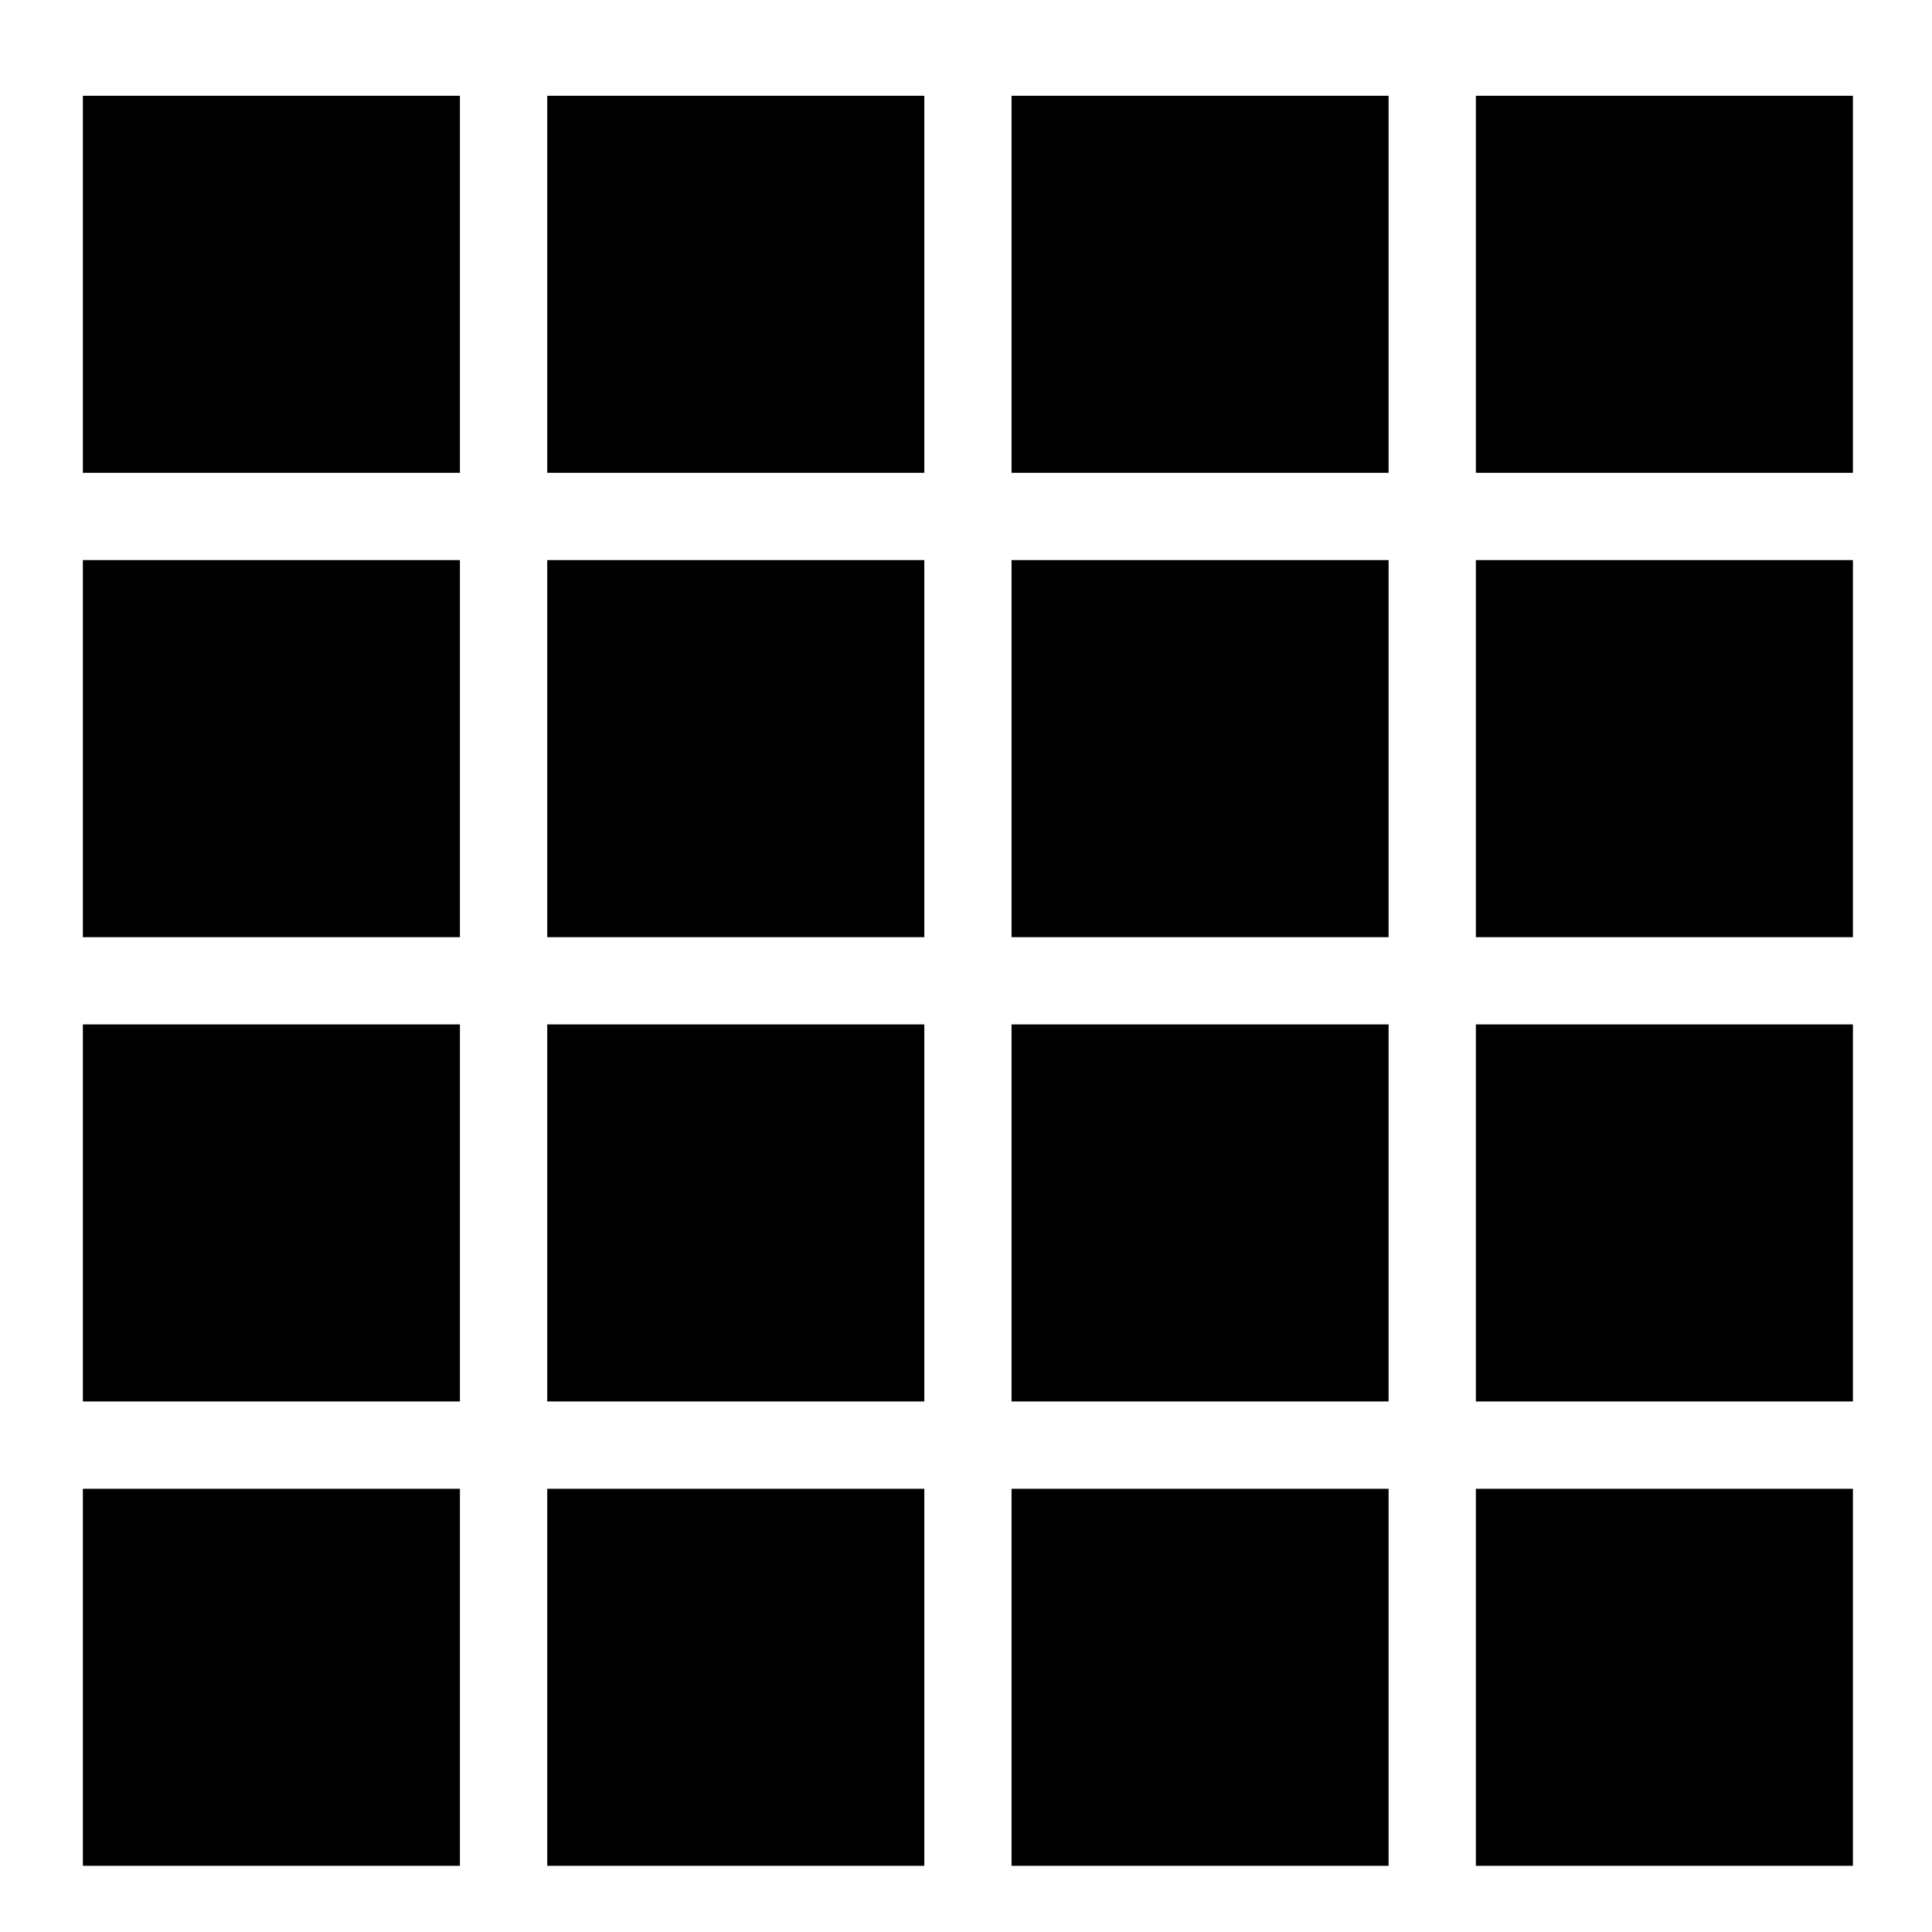
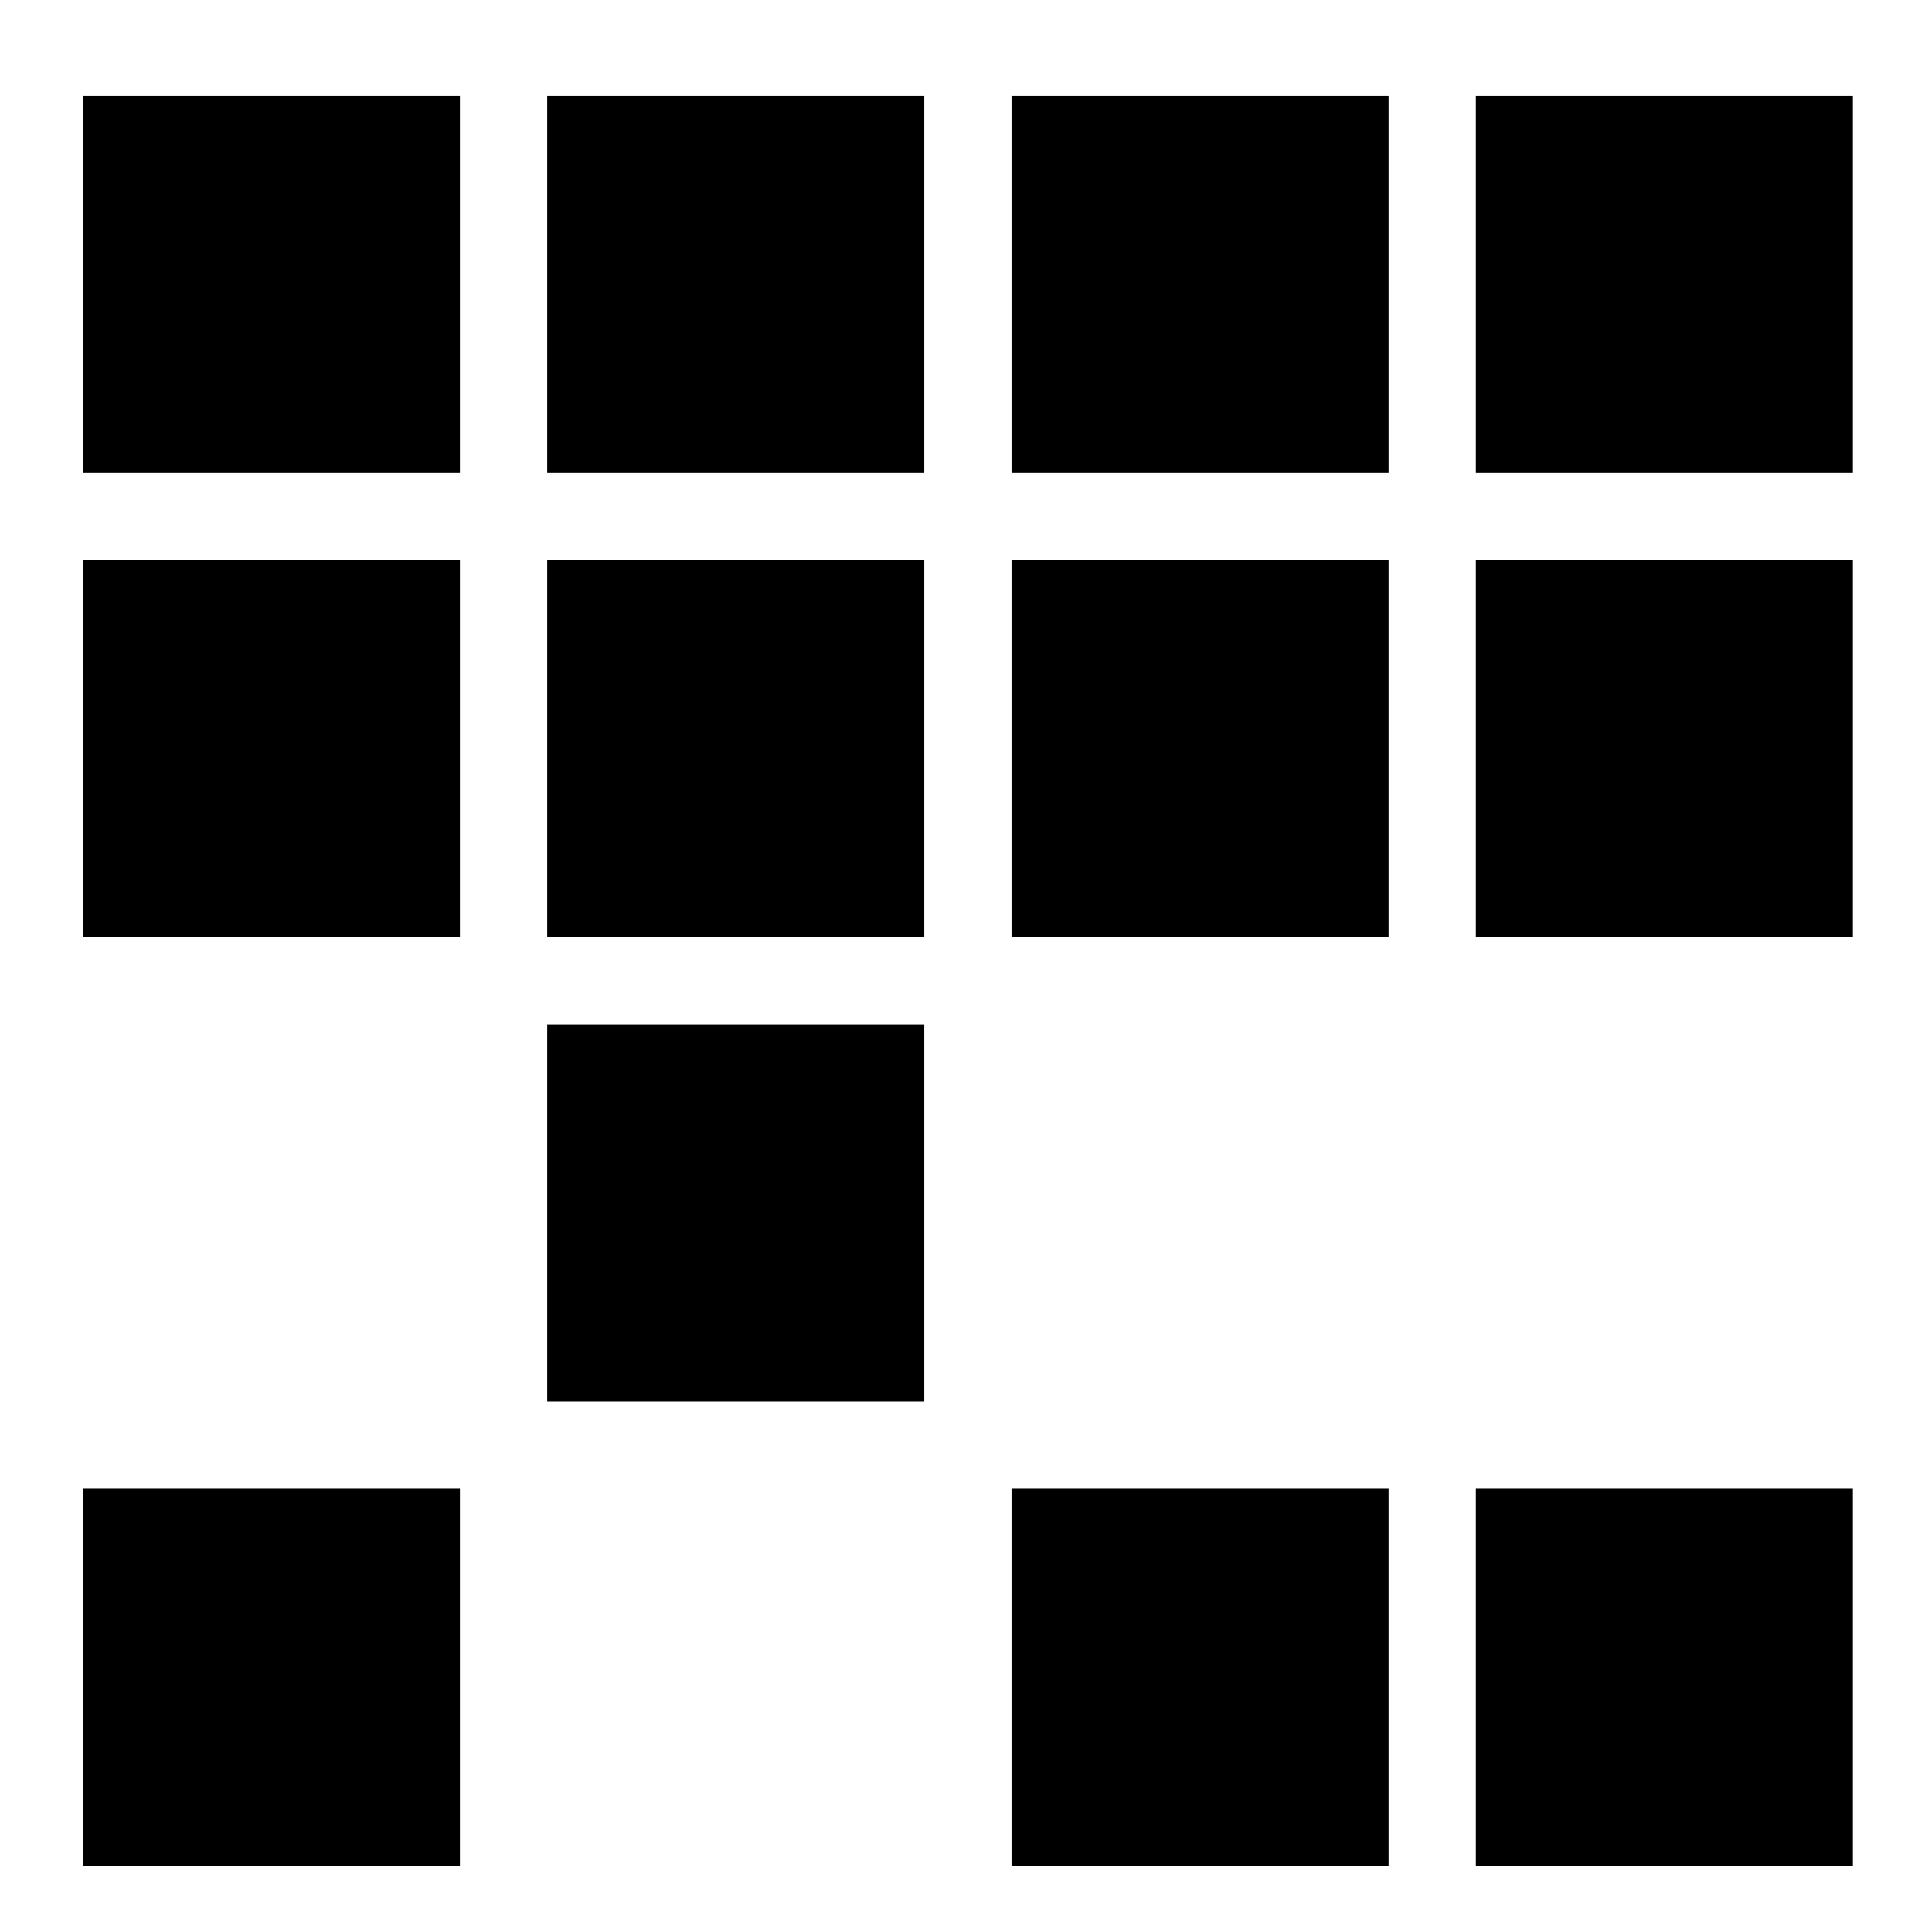
<svg xmlns="http://www.w3.org/2000/svg" fill="#000000" width="800px" height="800px" version="1.1" viewBox="144 144 512 512">
  <g>
    <path d="m535.12 538.54h99.922v99.922h-99.922z" />
    <path d="m412.07 538.54h99.922v99.922h-99.922z" />
-     <path d="m289.02 538.54h99.93v99.922h-99.93z" />
    <path d="m165.96 538.54h99.922v99.922h-99.922z" />
-     <path d="m535.12 415.48h99.922v99.922h-99.922z" />
-     <path d="m412.07 415.48h99.922v99.922h-99.922z" />
    <path d="m289.02 415.48h99.93v99.922h-99.93z" />
-     <path d="m165.96 415.48h99.922v99.922h-99.922z" />
    <path d="m535.12 292.43h99.922v99.93h-99.922z" />
    <path d="m412.07 292.43h99.922v99.93h-99.922z" />
    <path d="m289.02 292.43h99.93v99.93h-99.93z" />
    <path d="m165.96 292.43h99.922v99.93h-99.922z" />
    <path d="m535.12 169.38h99.922v99.922h-99.922z" />
    <path d="m412.07 169.38h99.922v99.922h-99.922z" />
    <path d="m289.02 169.38h99.93v99.922h-99.93z" />
    <path d="m165.96 169.38h99.922v99.922h-99.922z" />
  </g>
</svg>